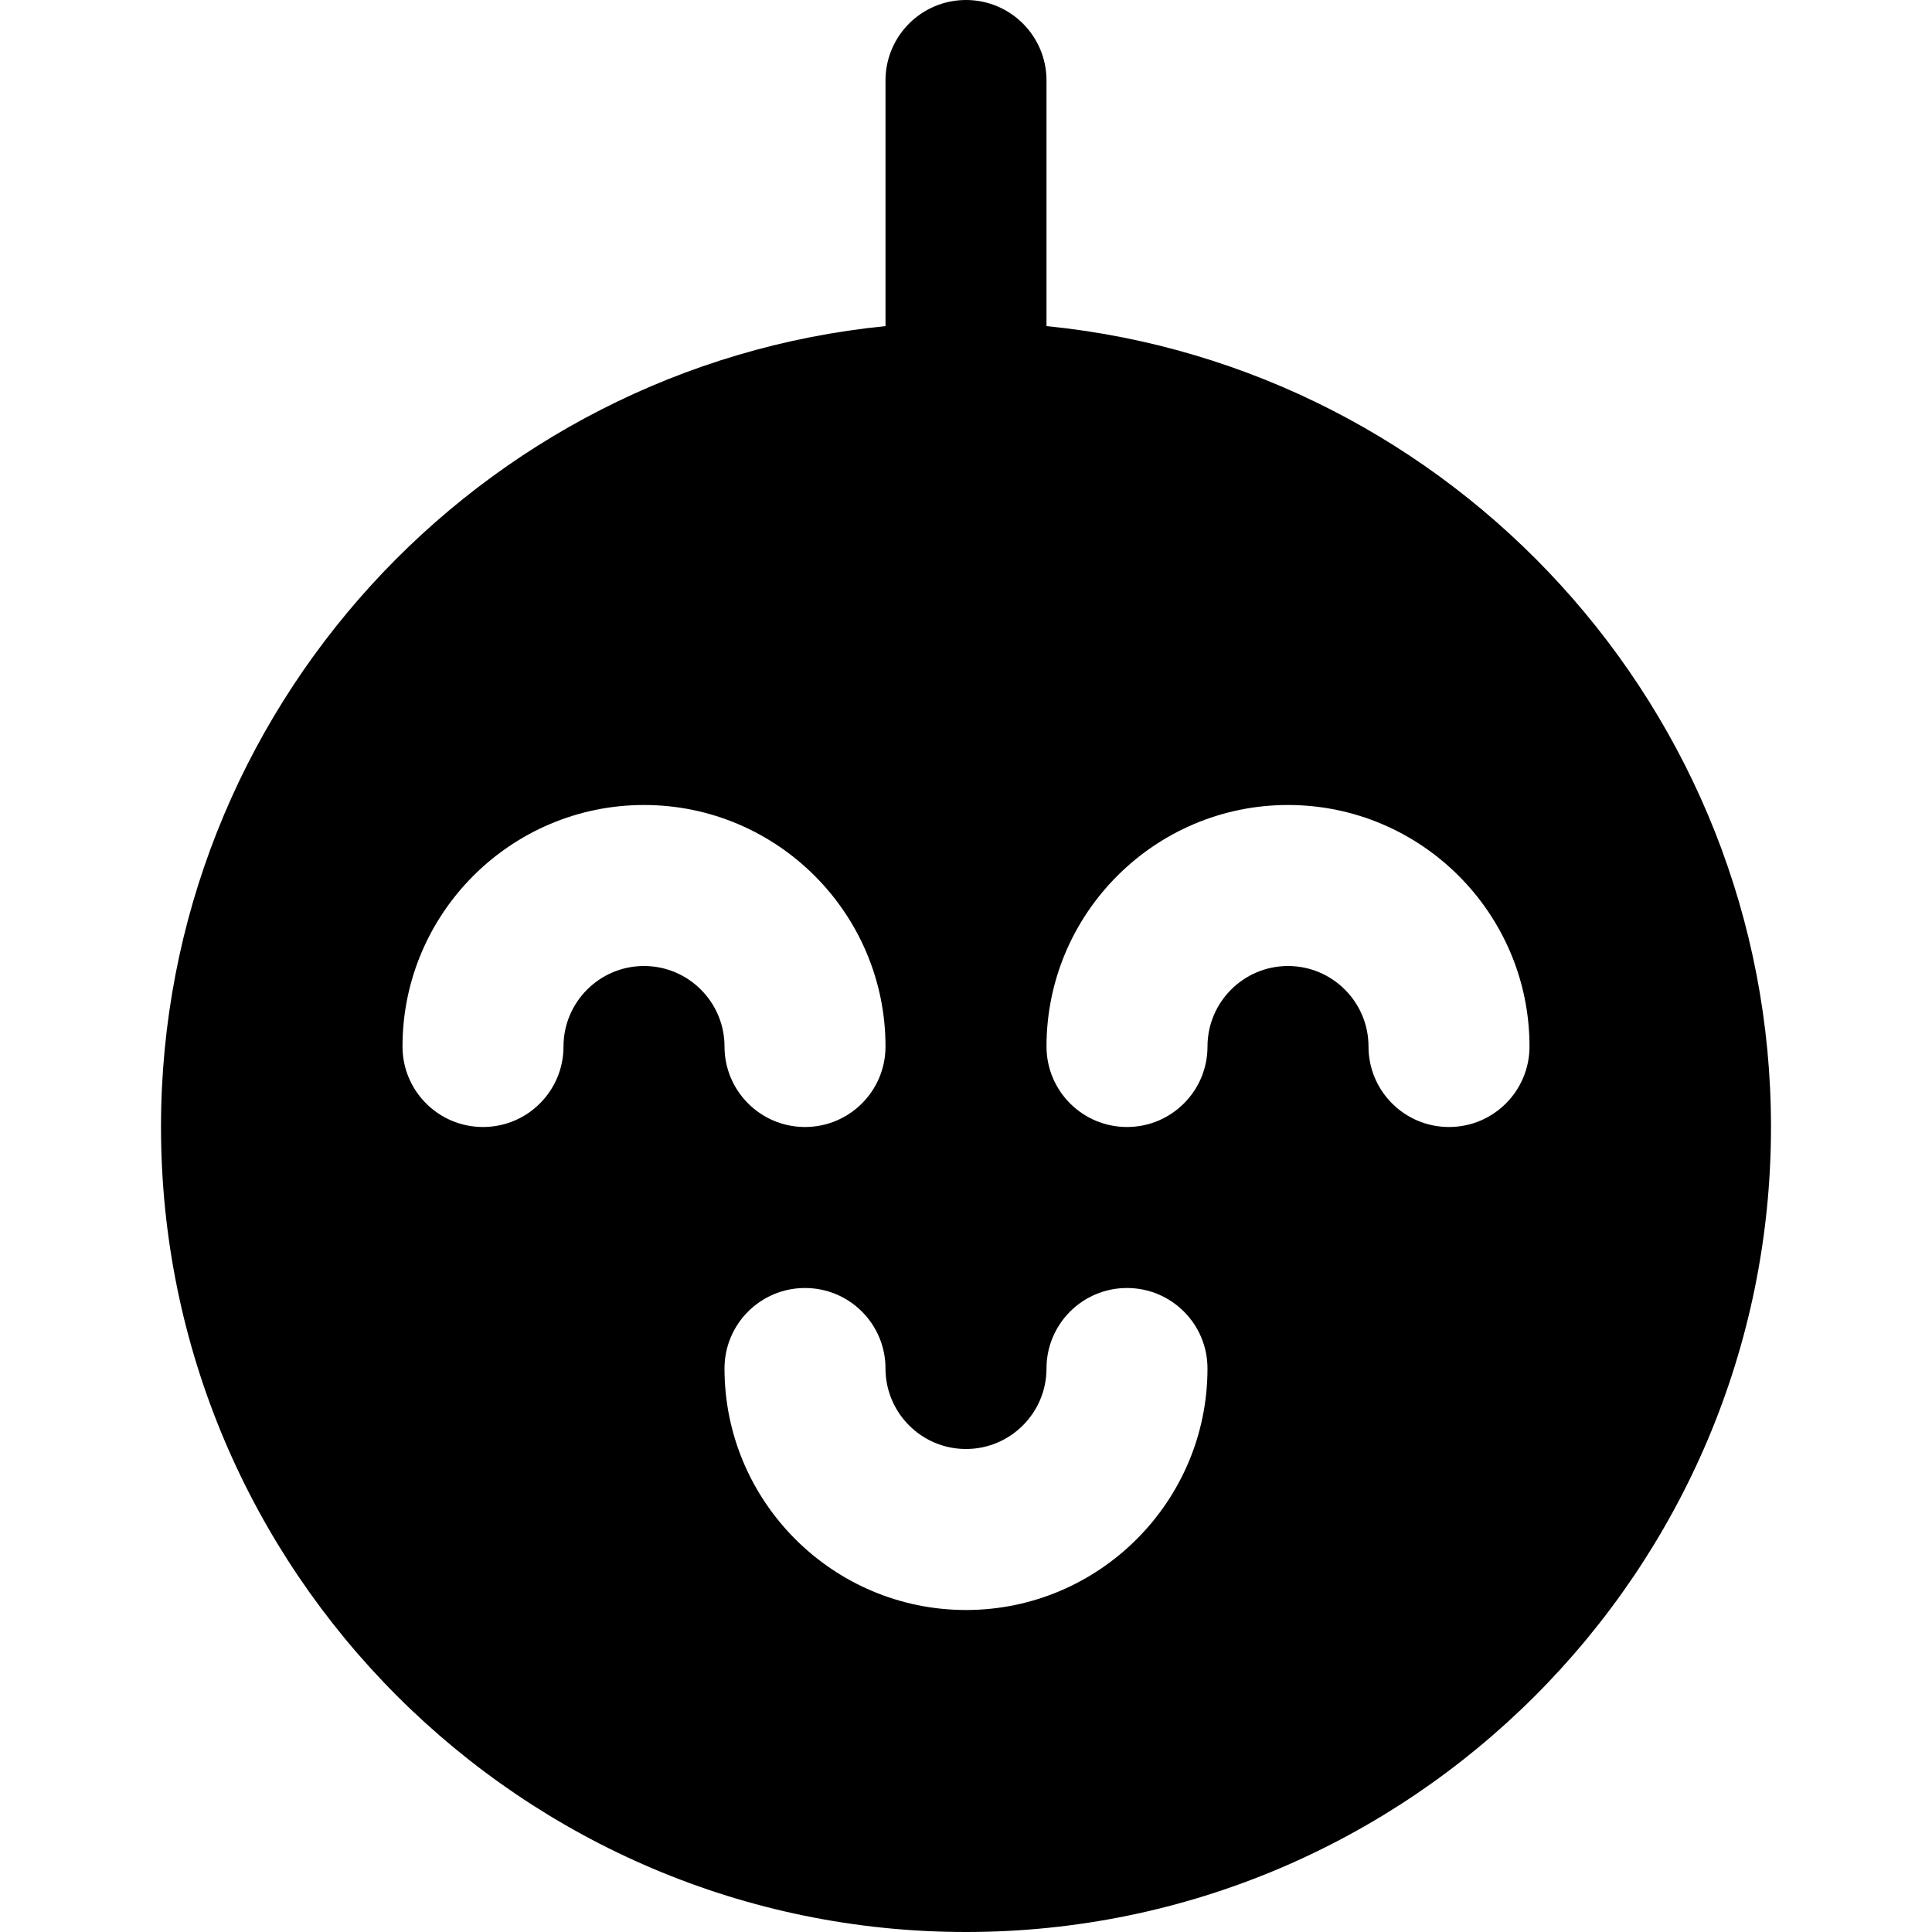
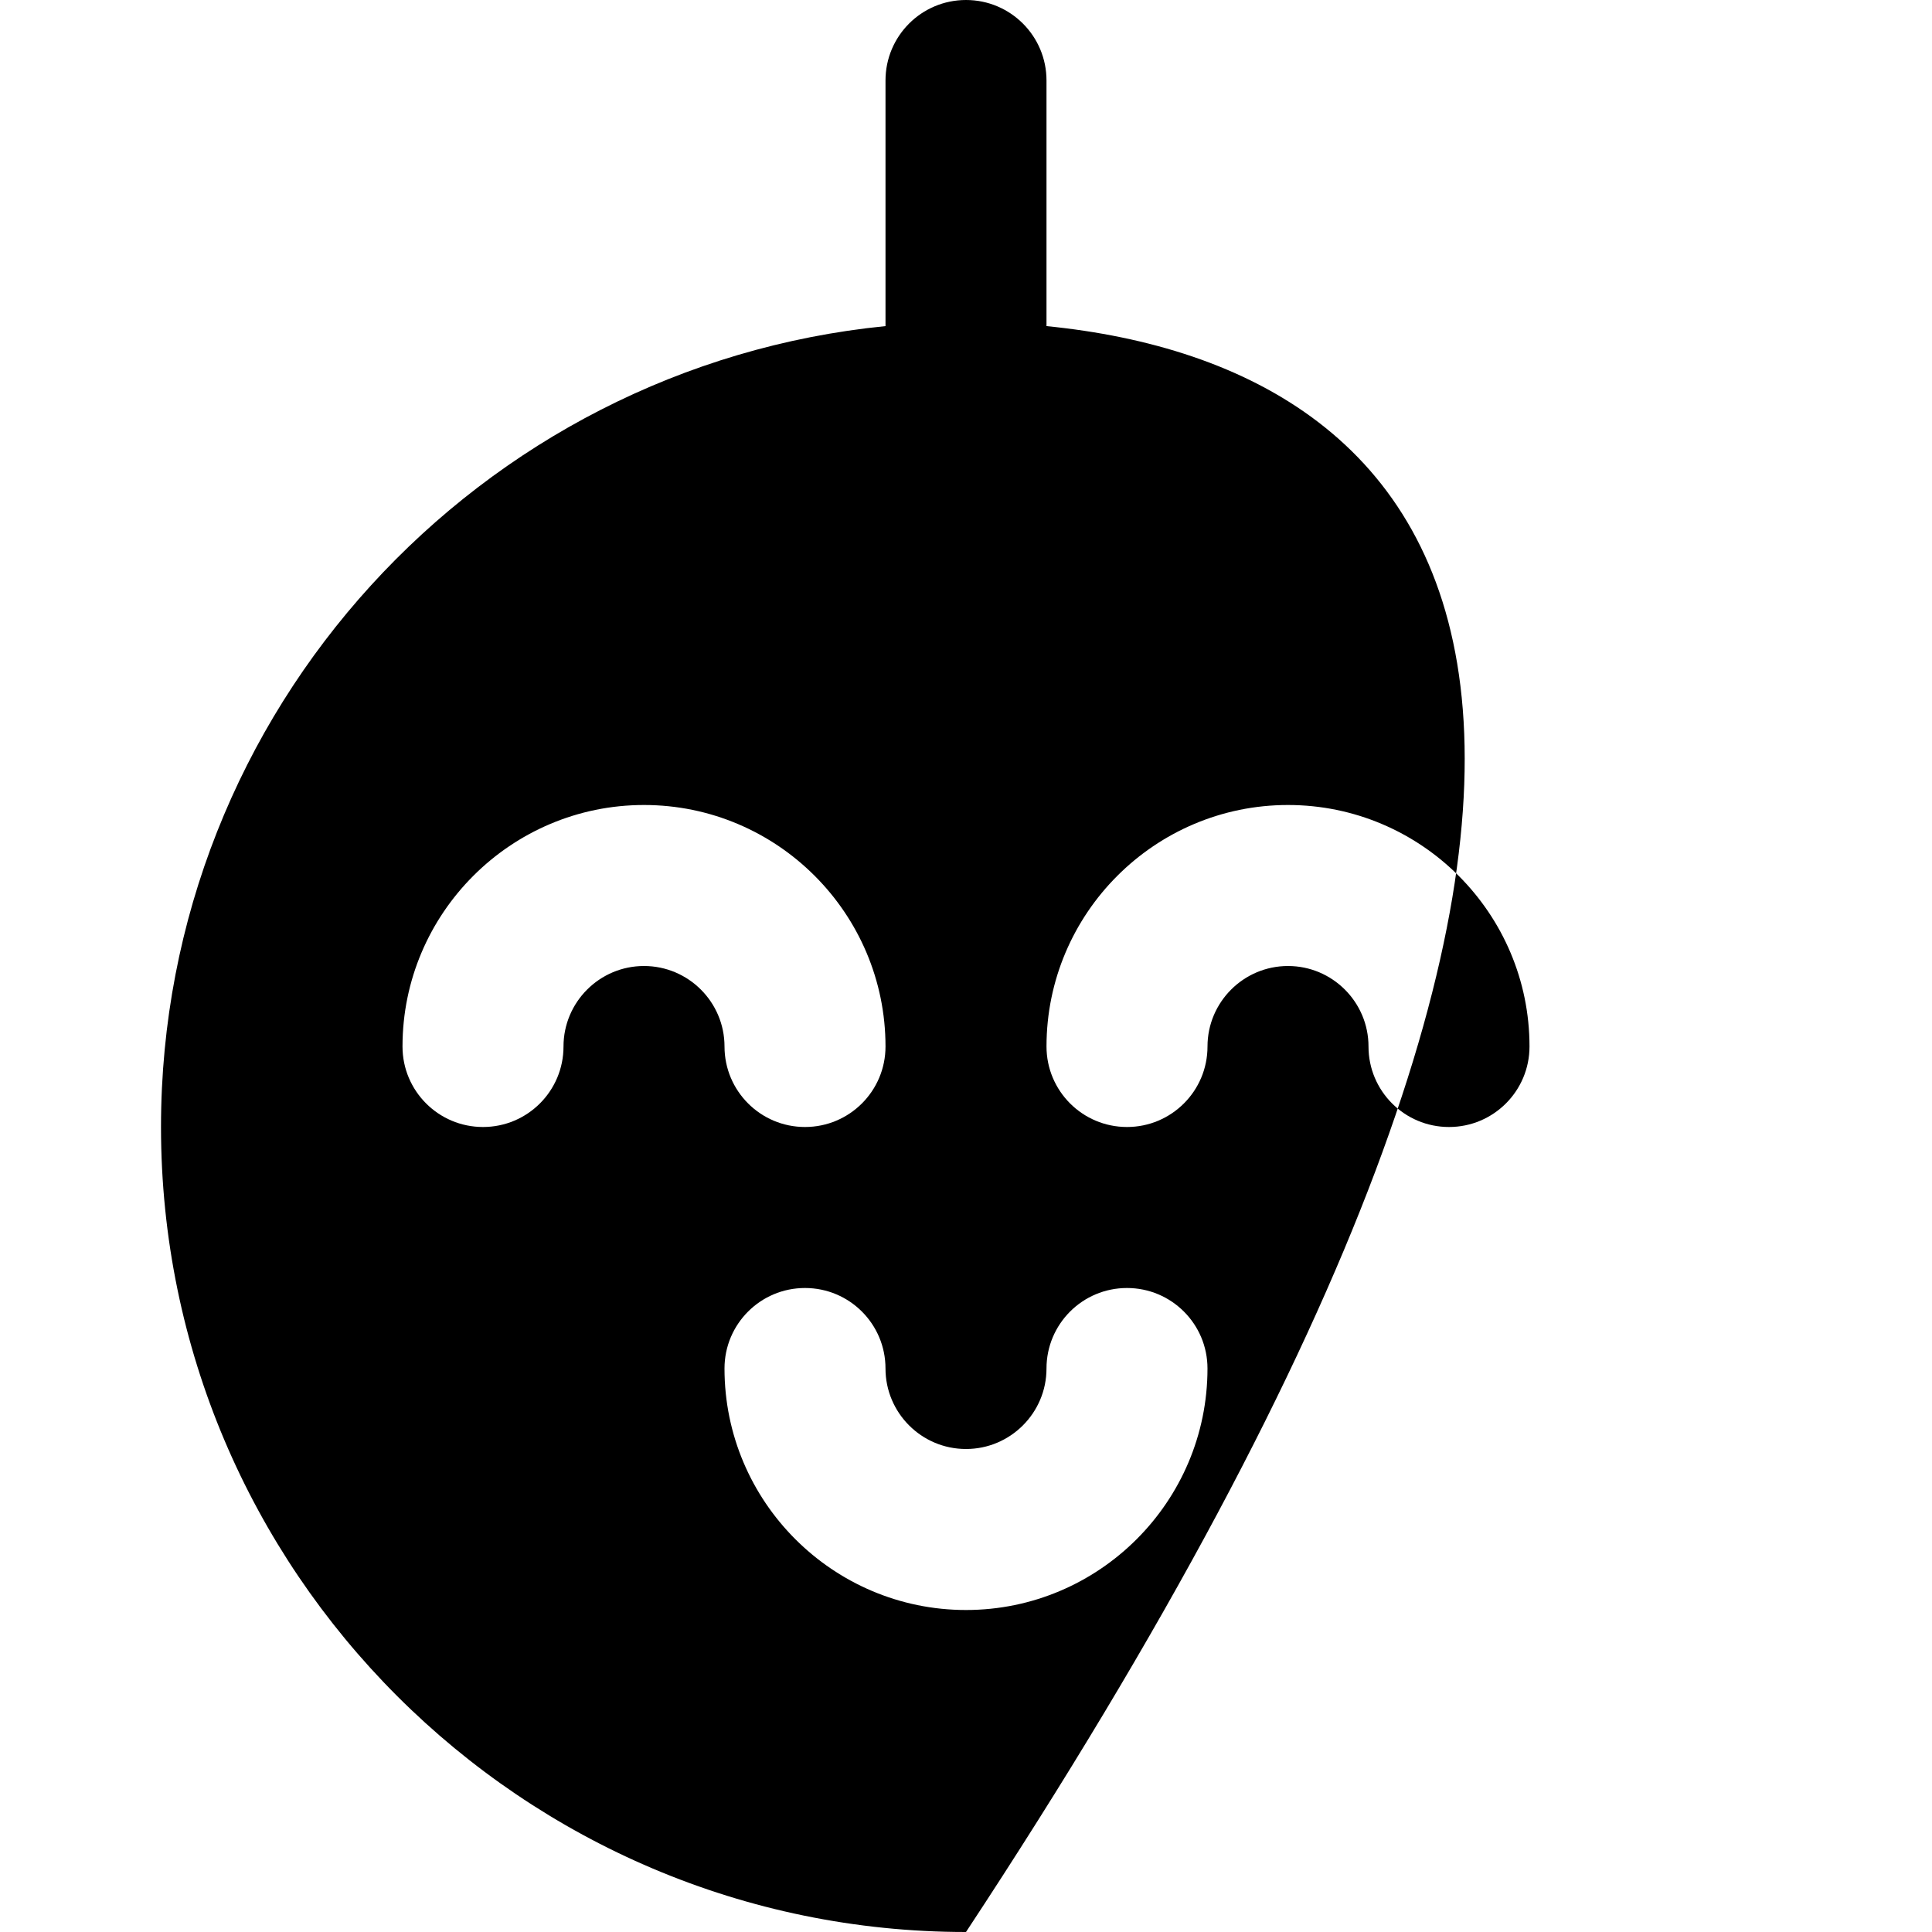
<svg xmlns="http://www.w3.org/2000/svg" fill="#000000" height="800px" width="800px" version="1.1" id="Layer_1" viewBox="0 0 512 512" xml:space="preserve">
  <g>
    <g>
-       <path d="M277.333,86.421V21.333C277.333,9.557,267.797,0,256,0c-11.797,0-21.333,9.557-21.333,21.333v65.088    c-107.648,10.731-192,101.803-192,212.245C42.667,416.299,138.368,512,256,512s213.333-95.701,213.333-213.333    C469.333,188.224,384.981,97.152,277.333,86.421z M170.667,256c-11.776,0-21.333,9.579-21.333,21.333    c0,11.776-9.536,21.333-21.333,21.333c-11.797,0-21.333-9.557-21.333-21.333c0-35.285,28.715-64,64-64c35.285,0,64,28.715,64,64    c0,11.776-9.536,21.333-21.333,21.333c-11.797,0-21.333-9.557-21.333-21.333C192,265.579,182.443,256,170.667,256z M256,426.667    c-35.285,0-64-28.715-64-64c0-11.776,9.536-21.333,21.333-21.333c11.797,0,21.333,9.557,21.333,21.333    c0,11.755,9.557,21.333,21.333,21.333c11.776,0,21.333-9.579,21.333-21.333c0-11.776,9.536-21.333,21.333-21.333    c11.797,0,21.333,9.557,21.333,21.333C320,397.952,291.285,426.667,256,426.667z M384,298.667    c-11.797,0-21.333-9.557-21.333-21.333c0-11.755-9.557-21.333-21.333-21.333S320,265.579,320,277.333    c0,11.776-9.536,21.333-21.333,21.333c-11.797,0-21.333-9.557-21.333-21.333c0-35.285,28.715-64,64-64s64,28.715,64,64    C405.333,289.109,395.797,298.667,384,298.667z" />
+       <path d="M277.333,86.421V21.333C277.333,9.557,267.797,0,256,0c-11.797,0-21.333,9.557-21.333,21.333v65.088    c-107.648,10.731-192,101.803-192,212.245C42.667,416.299,138.368,512,256,512C469.333,188.224,384.981,97.152,277.333,86.421z M170.667,256c-11.776,0-21.333,9.579-21.333,21.333    c0,11.776-9.536,21.333-21.333,21.333c-11.797,0-21.333-9.557-21.333-21.333c0-35.285,28.715-64,64-64c35.285,0,64,28.715,64,64    c0,11.776-9.536,21.333-21.333,21.333c-11.797,0-21.333-9.557-21.333-21.333C192,265.579,182.443,256,170.667,256z M256,426.667    c-35.285,0-64-28.715-64-64c0-11.776,9.536-21.333,21.333-21.333c11.797,0,21.333,9.557,21.333,21.333    c0,11.755,9.557,21.333,21.333,21.333c11.776,0,21.333-9.579,21.333-21.333c0-11.776,9.536-21.333,21.333-21.333    c11.797,0,21.333,9.557,21.333,21.333C320,397.952,291.285,426.667,256,426.667z M384,298.667    c-11.797,0-21.333-9.557-21.333-21.333c0-11.755-9.557-21.333-21.333-21.333S320,265.579,320,277.333    c0,11.776-9.536,21.333-21.333,21.333c-11.797,0-21.333-9.557-21.333-21.333c0-35.285,28.715-64,64-64s64,28.715,64,64    C405.333,289.109,395.797,298.667,384,298.667z" />
    </g>
  </g>
</svg>